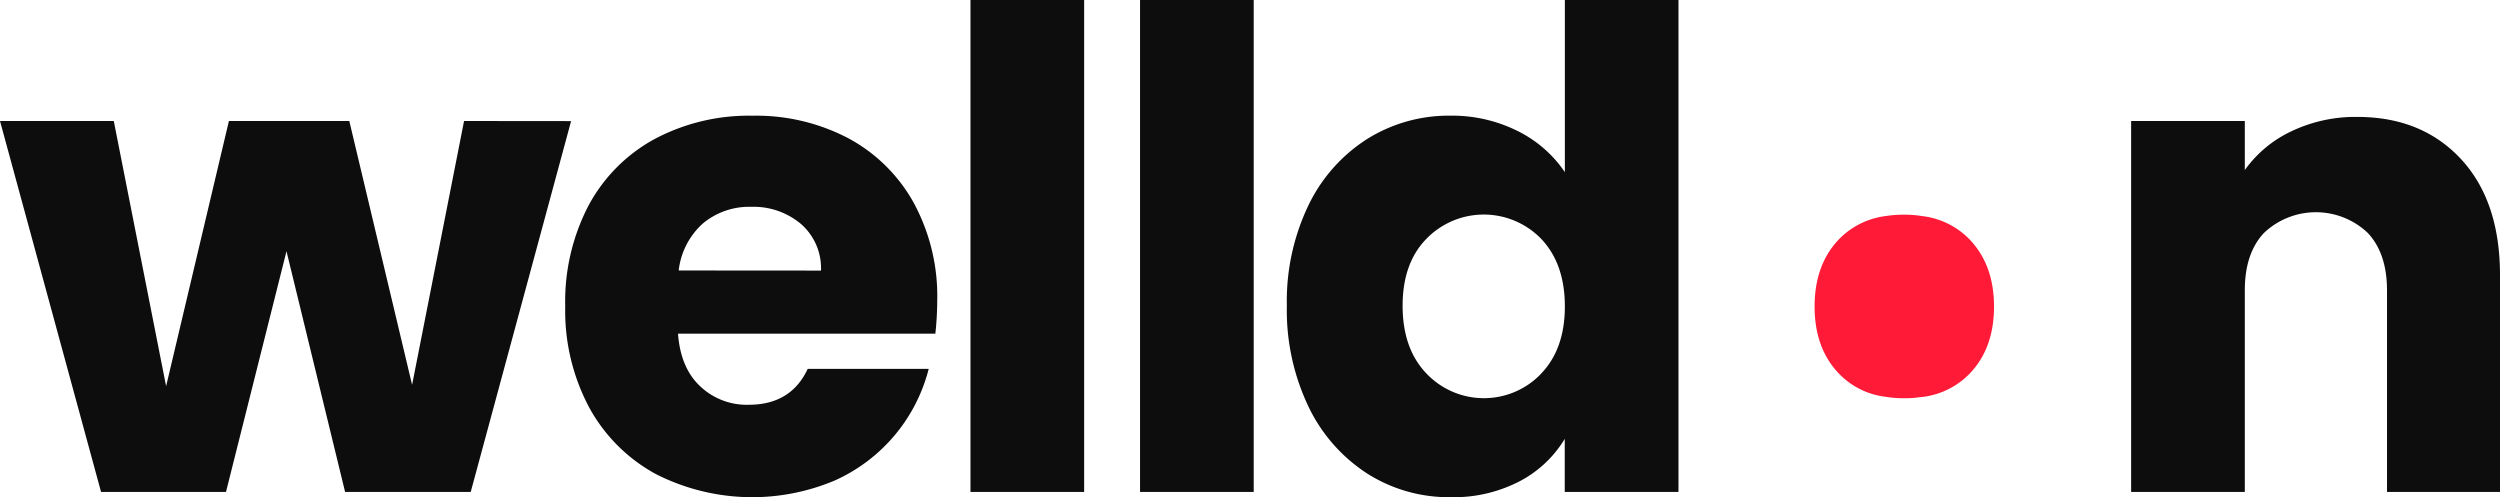
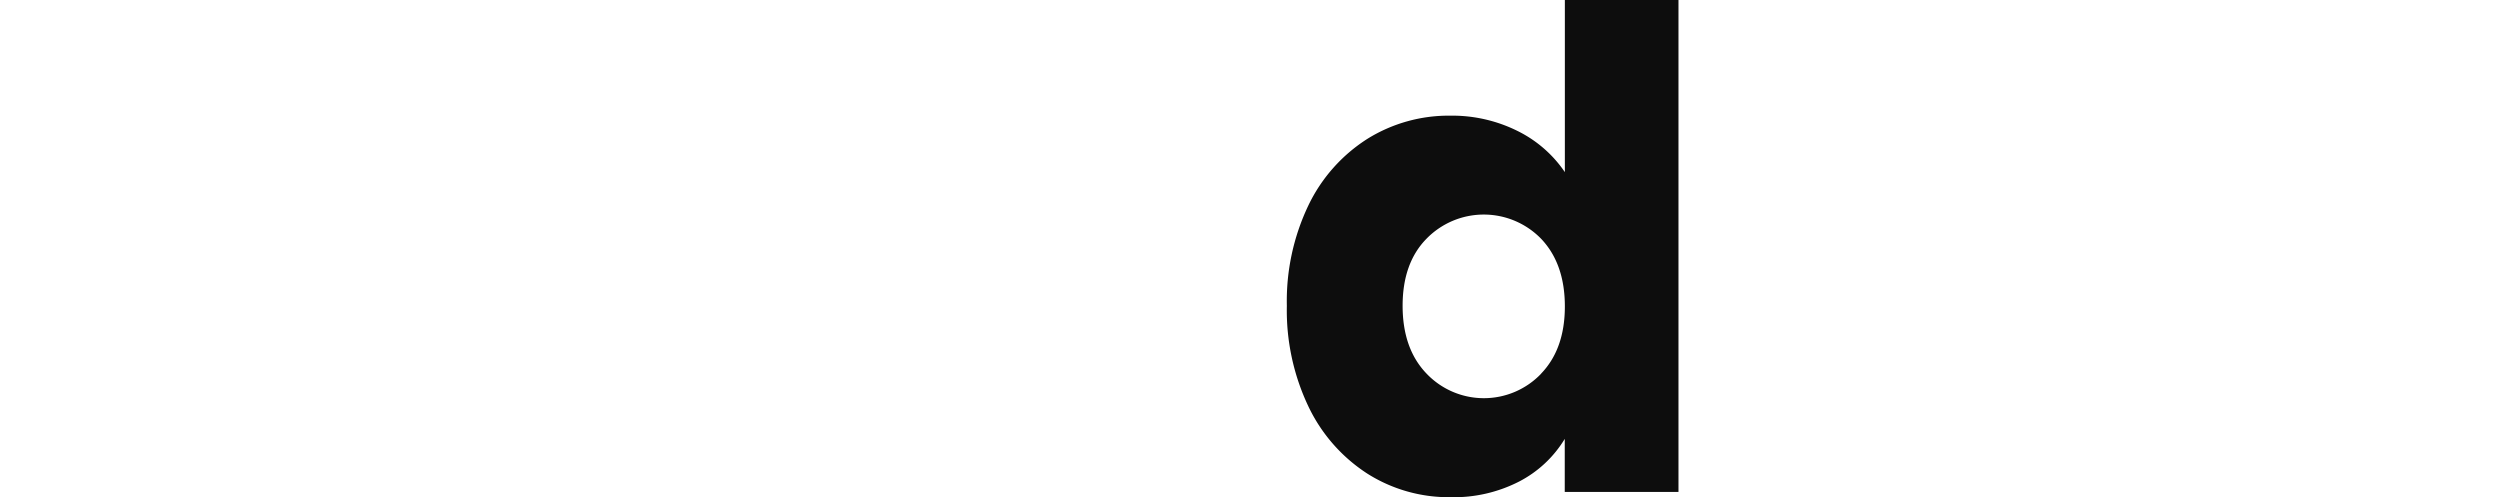
<svg xmlns="http://www.w3.org/2000/svg" viewBox="0 0 477.68 95">
  <defs>
    <style>.cls-1{fill:#0d0d0d;}.cls-2{fill:#ff1a37;}</style>
  </defs>
  <g id="Capa_2" data-name="Capa 2">
-     <path class="cls-1" d="M88.67,23.12,78.74,73.53l-12-50.41h-23l-12,50.67-10-50.67H0L19.31,94H43.18L54.74,48l11.2,46h24l19.18-70.86Z" />
-     <path class="cls-1" d="M179.08,57.41a37.4,37.4,0,0,0-4.51-18.69,31.08,31.08,0,0,0-12.49-12.31,37.9,37.9,0,0,0-18.3-4.3,38.35,38.35,0,0,0-18.66,4.43,31.26,31.26,0,0,0-12.65,12.7A39.64,39.64,0,0,0,108,58.55a39.27,39.27,0,0,0,4.58,19.31,31.75,31.75,0,0,0,12.7,12.7,40.56,40.56,0,0,0,34.17,1.27,32,32,0,0,0,18-21.35H154.33q-3.2,6.87-11.3,6.86a12.91,12.91,0,0,1-9.21-3.5c-2.51-2.33-3.94-5.67-4.27-10.08h49.17A61.46,61.46,0,0,0,179.08,57.41Zm-49.4-5.73a14.21,14.21,0,0,1,4.64-9,13.8,13.8,0,0,1,9.2-3.16,14.06,14.06,0,0,1,9.54,3.29,11.21,11.21,0,0,1,3.81,8.89Z" />
-     <path class="cls-1" d="M185.43,0V94h21.72V0Z" />
-     <path class="cls-1" d="M217.83,0V94h21.72V0Z" />
+     <path class="cls-1" d="M217.83,0V94V0Z" />
    <path class="cls-1" d="M299,0V32.89A23.44,23.44,0,0,0,289.91,25a28,28,0,0,0-12.78-2.9,29.42,29.42,0,0,0-15.86,4.43A30.87,30.87,0,0,0,250,39.24a42.38,42.38,0,0,0-4.12,19.18A42.76,42.76,0,0,0,250,77.66a31.25,31.25,0,0,0,11.25,12.83A29.06,29.06,0,0,0,277.13,95a27.37,27.37,0,0,0,13.15-3,22,22,0,0,0,8.7-8.14V94h21.73V0Zm-4.51,71.38a15.13,15.13,0,0,1-22-.08Q268,66.56,268,58.42c0-5.41,1.51-9.67,4.51-12.75a15.28,15.28,0,0,1,22,0Q299,50.43,299,58.55T294.47,71.38Z" />
-     <path class="cls-1" d="M470.26,30.43c-5-5.39-11.58-8.09-19.88-8.09a28.34,28.34,0,0,0-12.57,2.75,22.79,22.79,0,0,0-8.89,7.41V23.12H407.2V94h21.72V55.49q0-7.11,3.68-11a14.41,14.41,0,0,1,19.8,0c2.47,2.62,3.69,6.3,3.69,11V94h21.59V52.59Q477.68,38.47,470.26,30.43Z" />
-     <path class="cls-2" d="M381,58.57q0,7.86-4.51,12.67a15,15,0,0,1-9.85,4.67,6.93,6.93,0,0,1-.78.1c-.62.06-1.3.08-2,.08a21.13,21.13,0,0,1-3.63-.28,14.8,14.8,0,0,1-9-4.57q-4.51-4.81-4.51-12.67t4.51-12.7a15,15,0,0,1,9.09-4.59,22.11,22.11,0,0,1,3.53-.26,20,20,0,0,1,3.34.26,15,15,0,0,1,9.26,4.59Q381,50.73,381,58.57Z" />
  </g>
</svg>